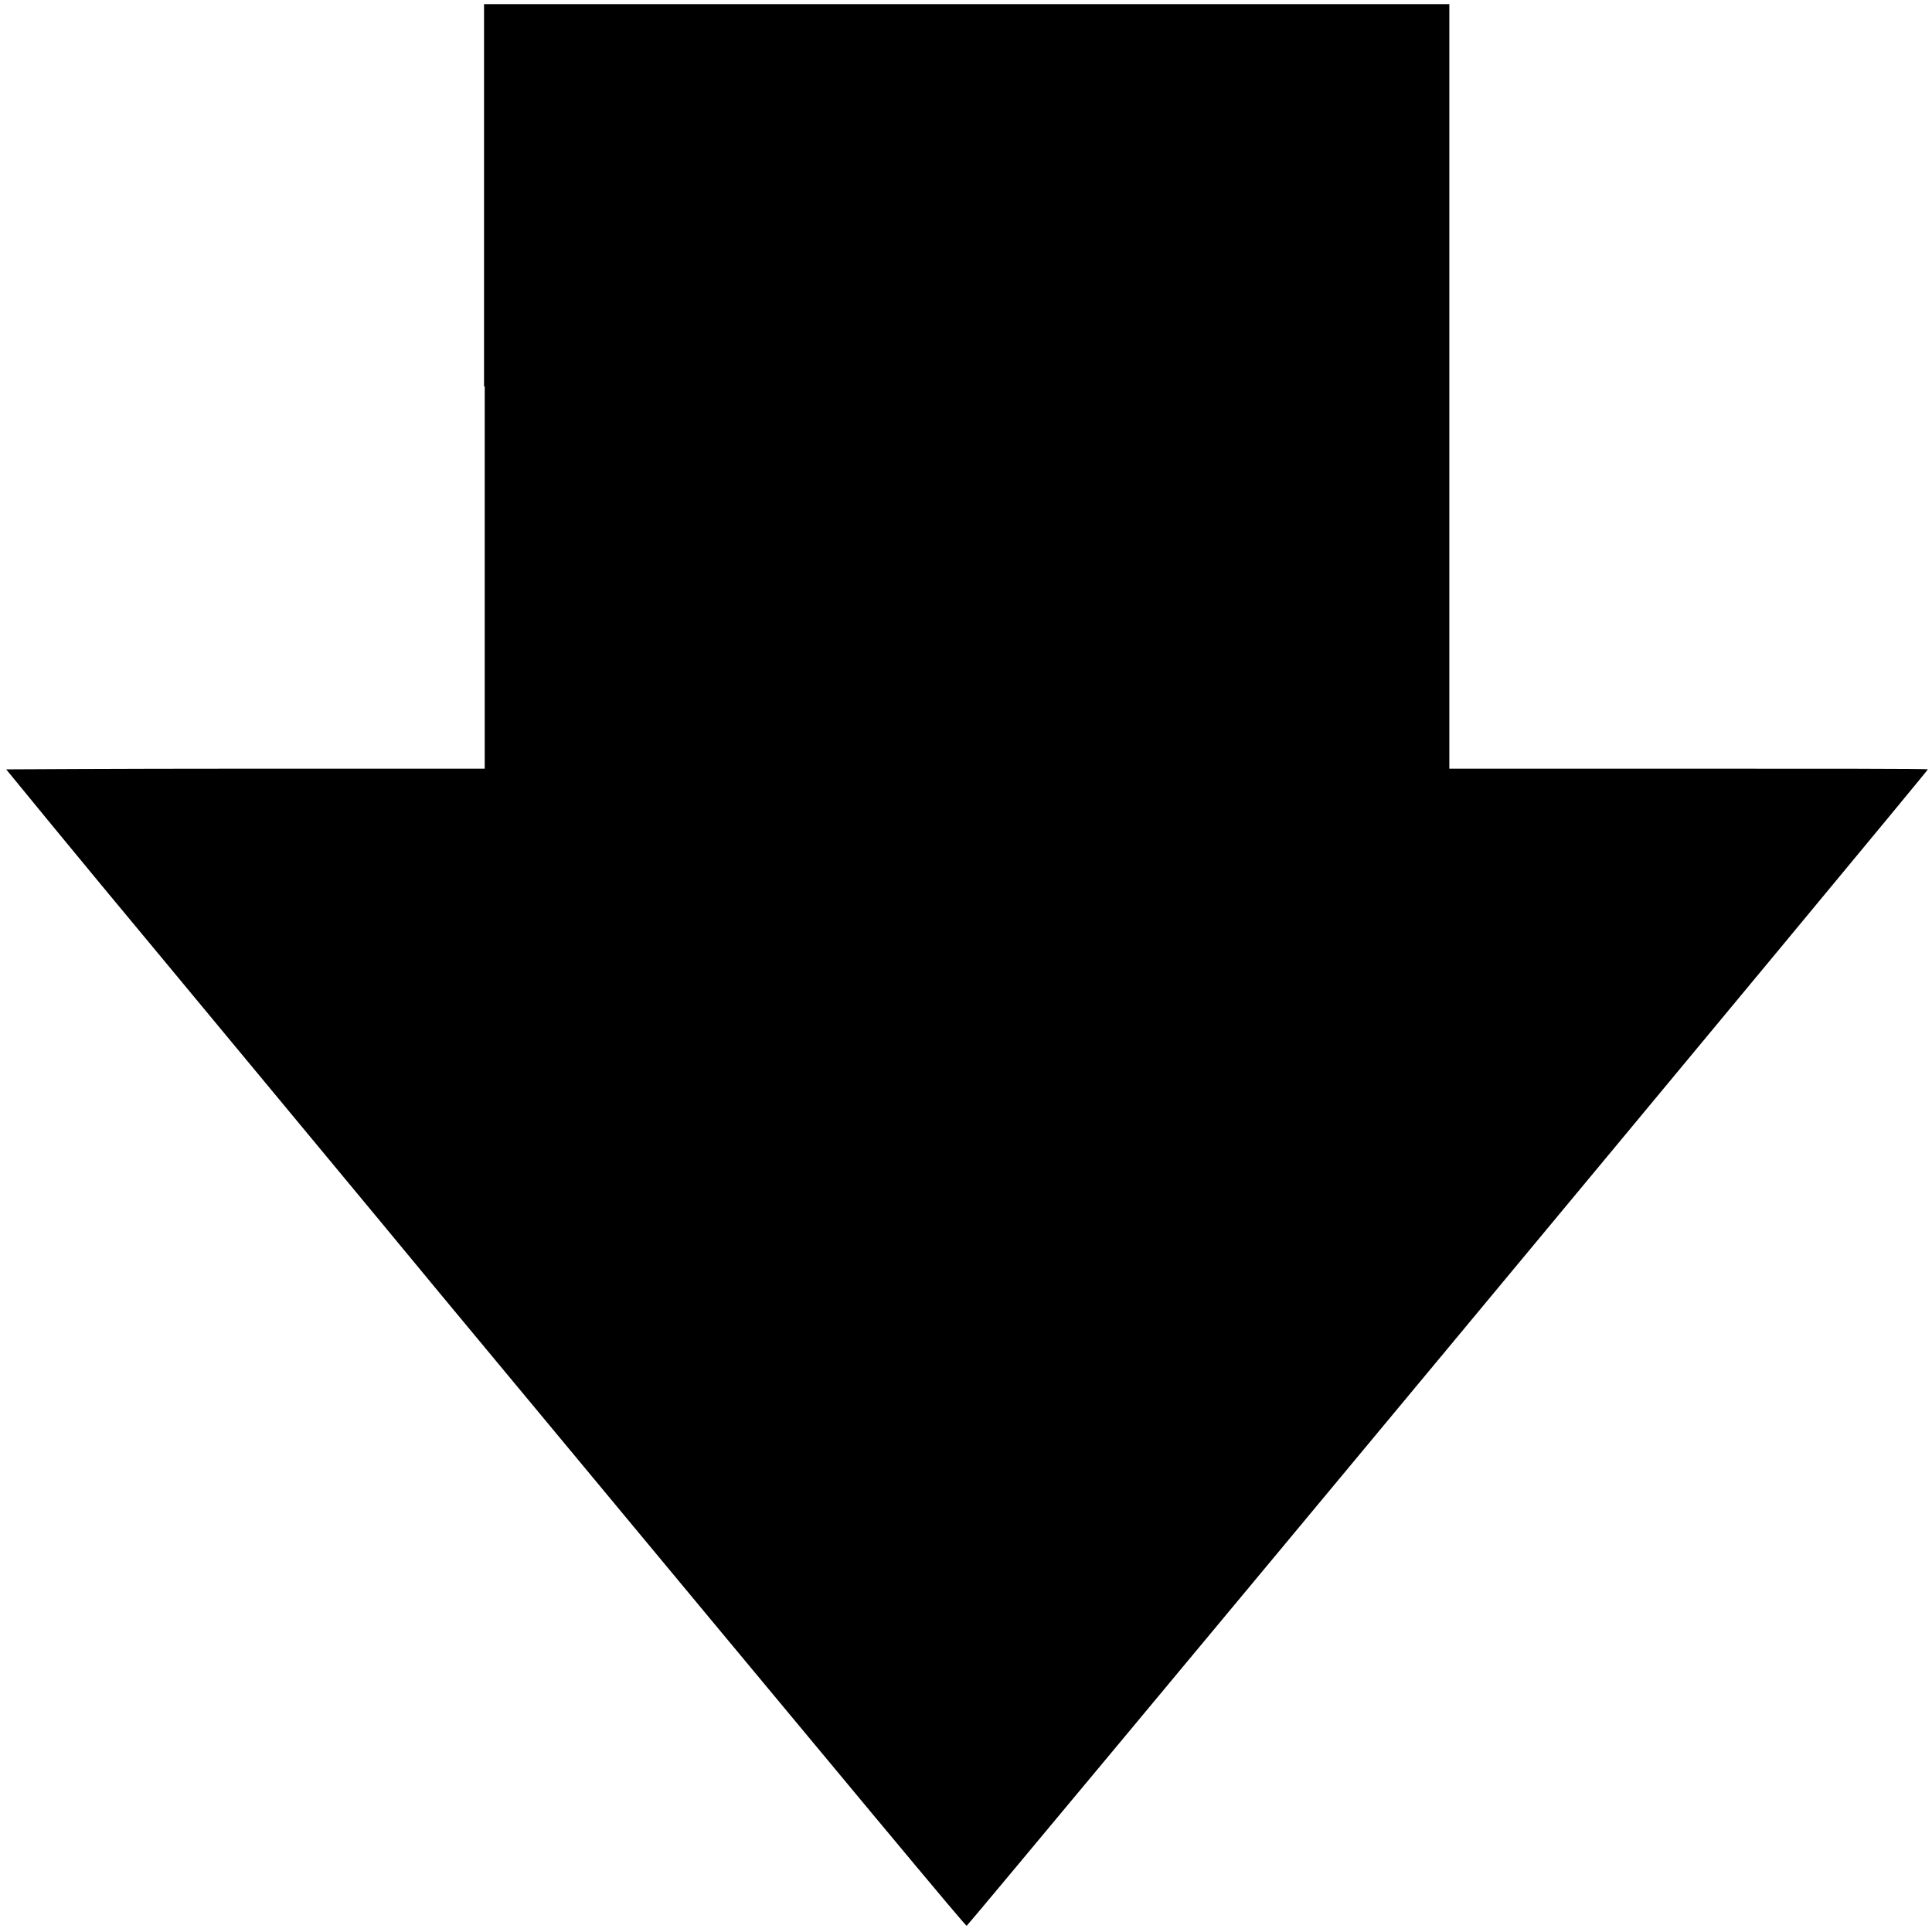
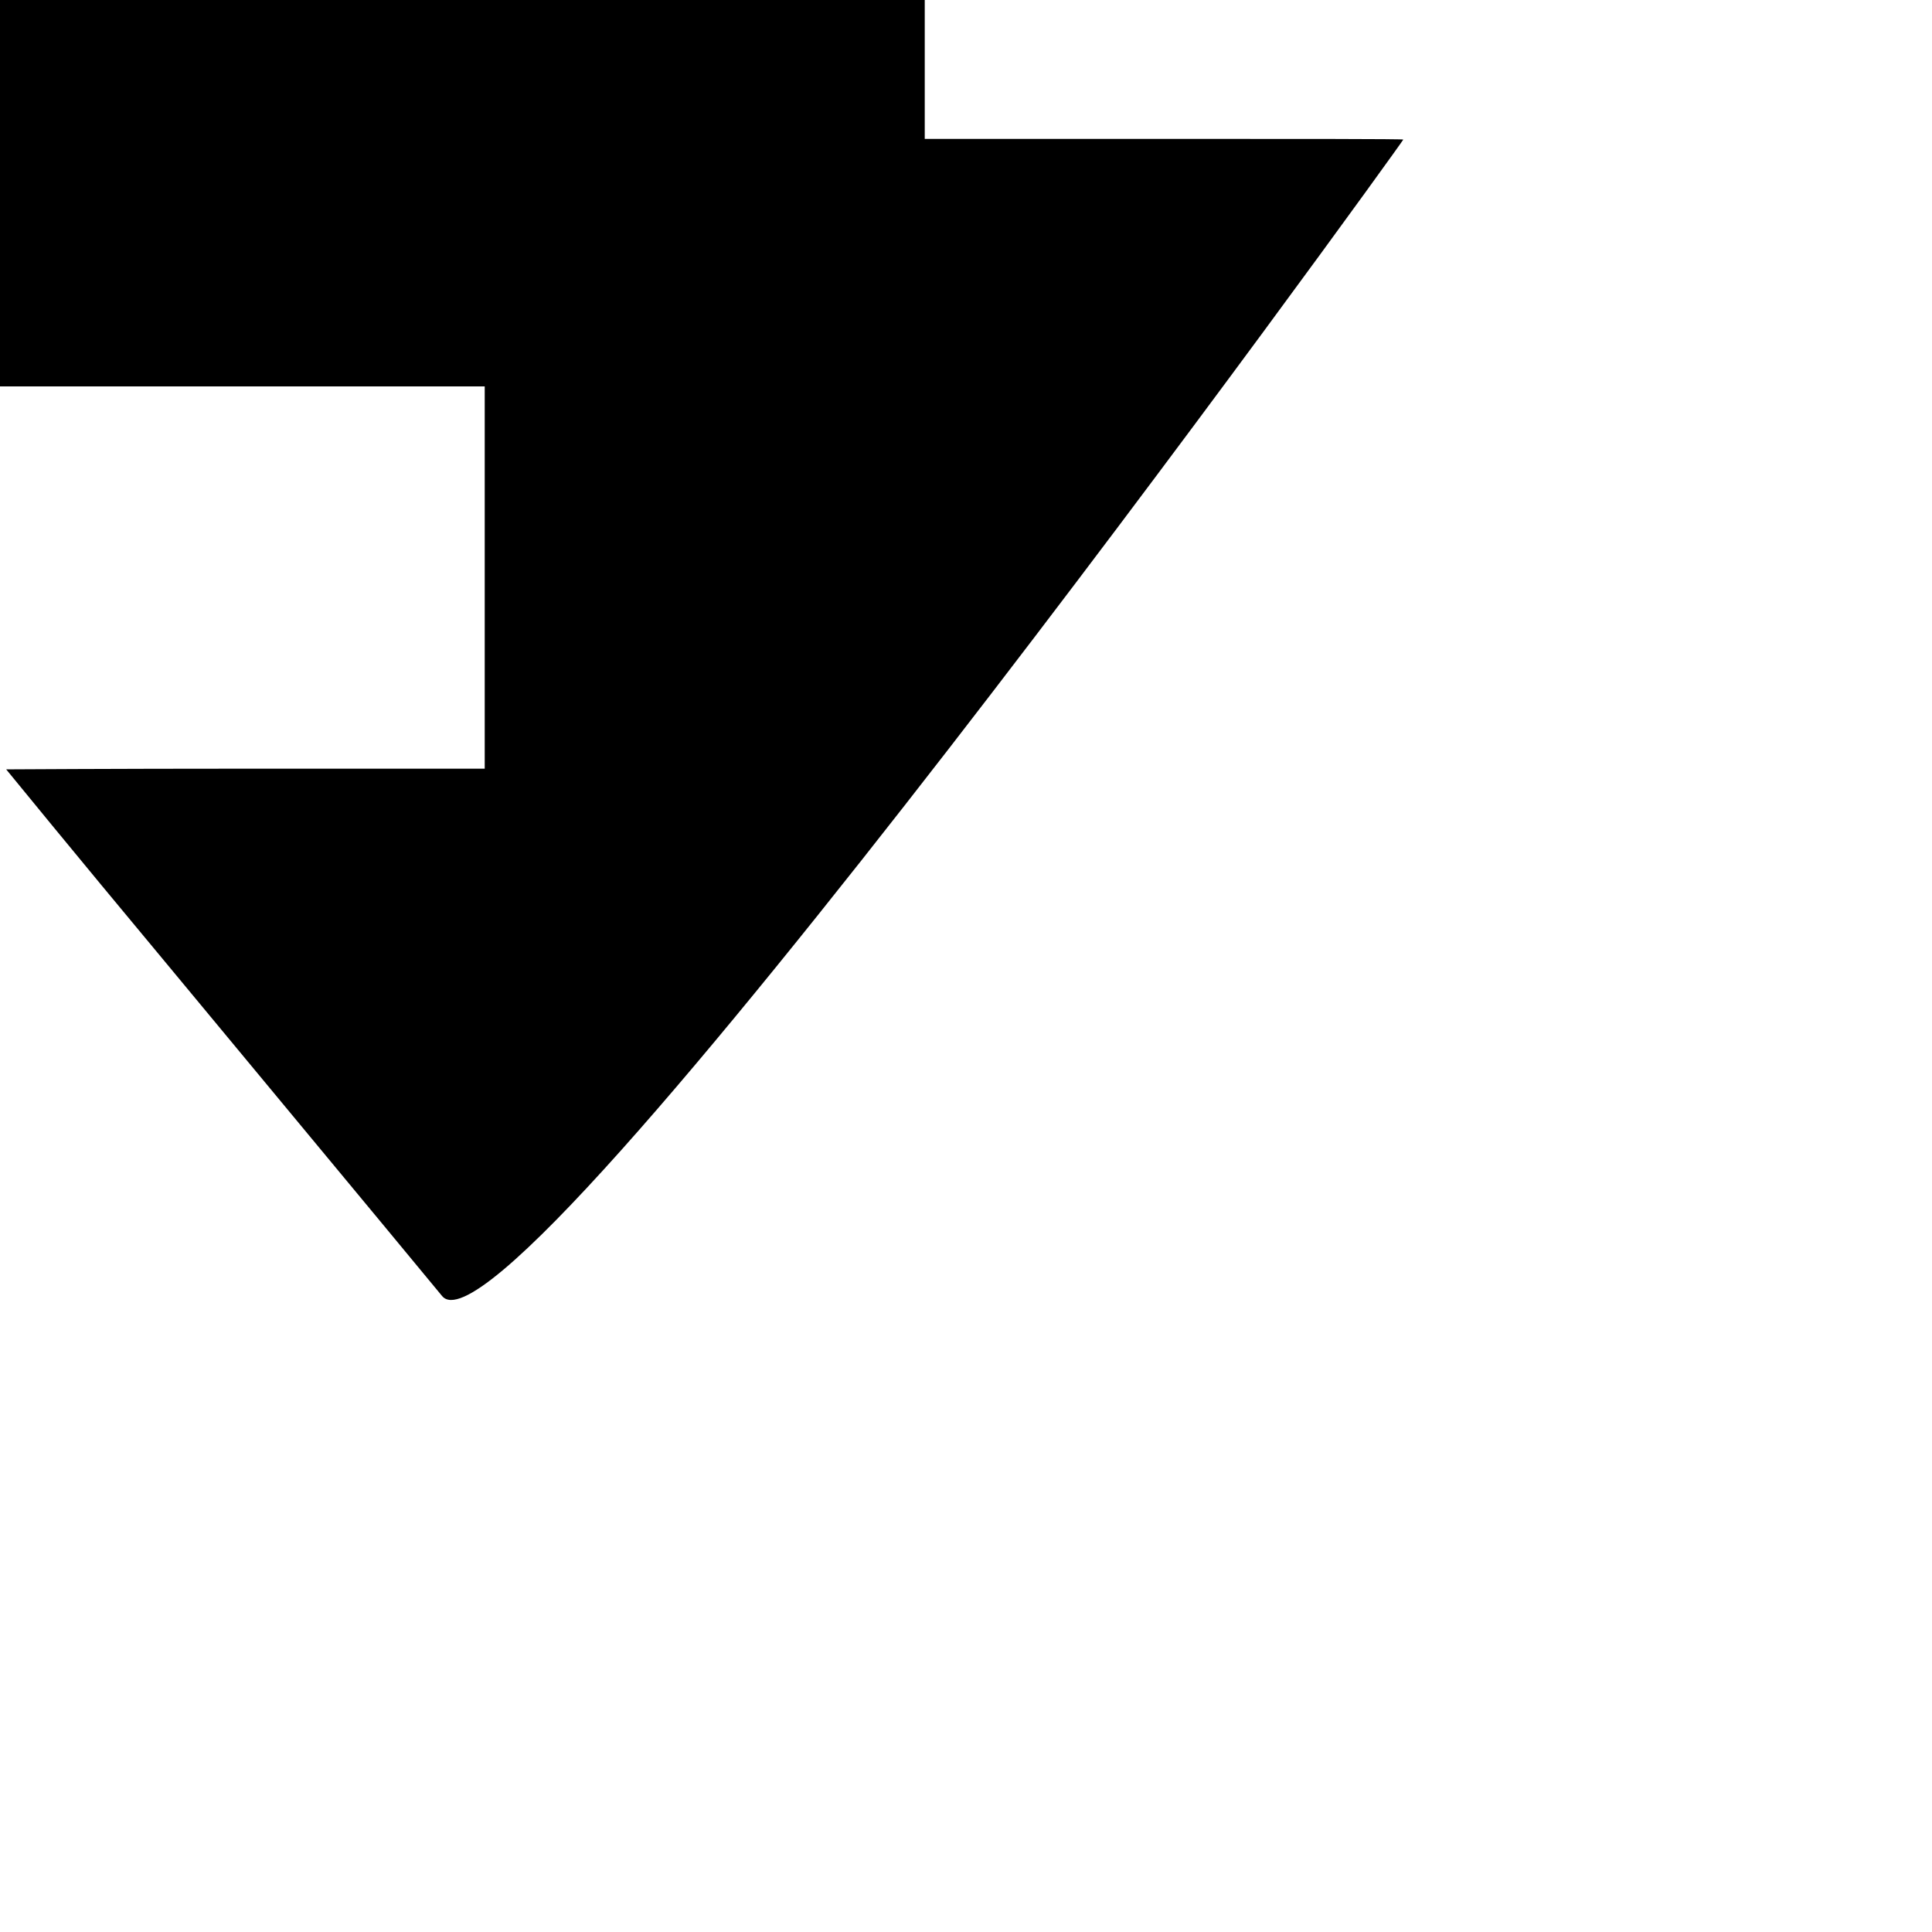
<svg xmlns="http://www.w3.org/2000/svg" version="1.1" x="0px" y="0px" width="28.1px" height="28.1px" viewBox="156 875.8 28.1 28.1" enable-background="new 156 875.8 28.1 28.1" xml:space="preserve">
  <g transform="translate(0,1000) scale(0.1,-0.1)">
-     <path d="M1630.5,1185.8v-55.6h-34.8c-19.1,0-34.8-0.1-34.8-0.1s10.2-12.5,22.7-27.5c12.5-15.1,30.8-37.1,40.7-49.1   c65.1-78.4,76.1-91.6,76.3-91.6s139.8,167.9,139.8,168.2c0,0.1-15.7,0.1-34.8,0.1h-34.8v55.6v55.6h-70.2h-70.2V1185.8z" />
+     <path d="M1630.5,1185.8v-55.6h-34.8c-19.1,0-34.8-0.1-34.8-0.1s10.2-12.5,22.7-27.5c12.5-15.1,30.8-37.1,40.7-49.1   s139.8,167.9,139.8,168.2c0,0.1-15.7,0.1-34.8,0.1h-34.8v55.6v55.6h-70.2h-70.2V1185.8z" />
  </g>
</svg>